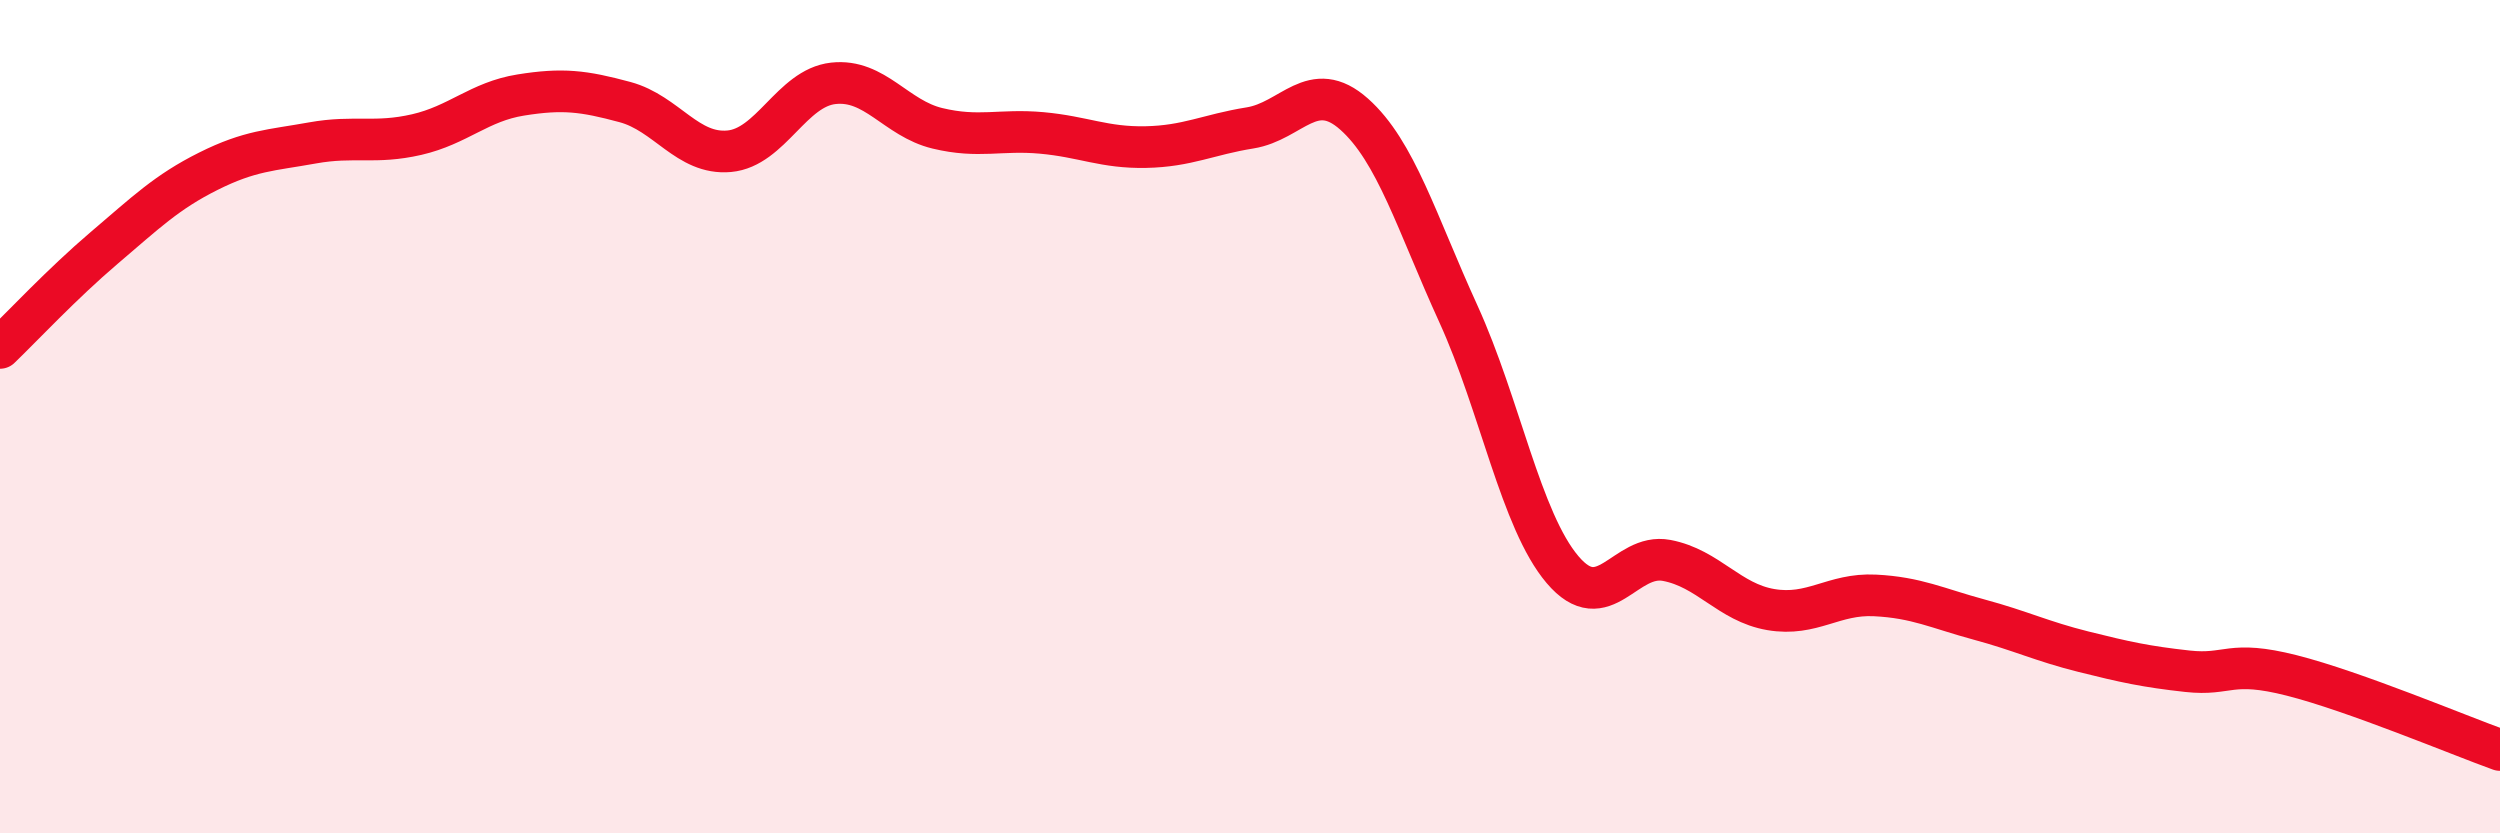
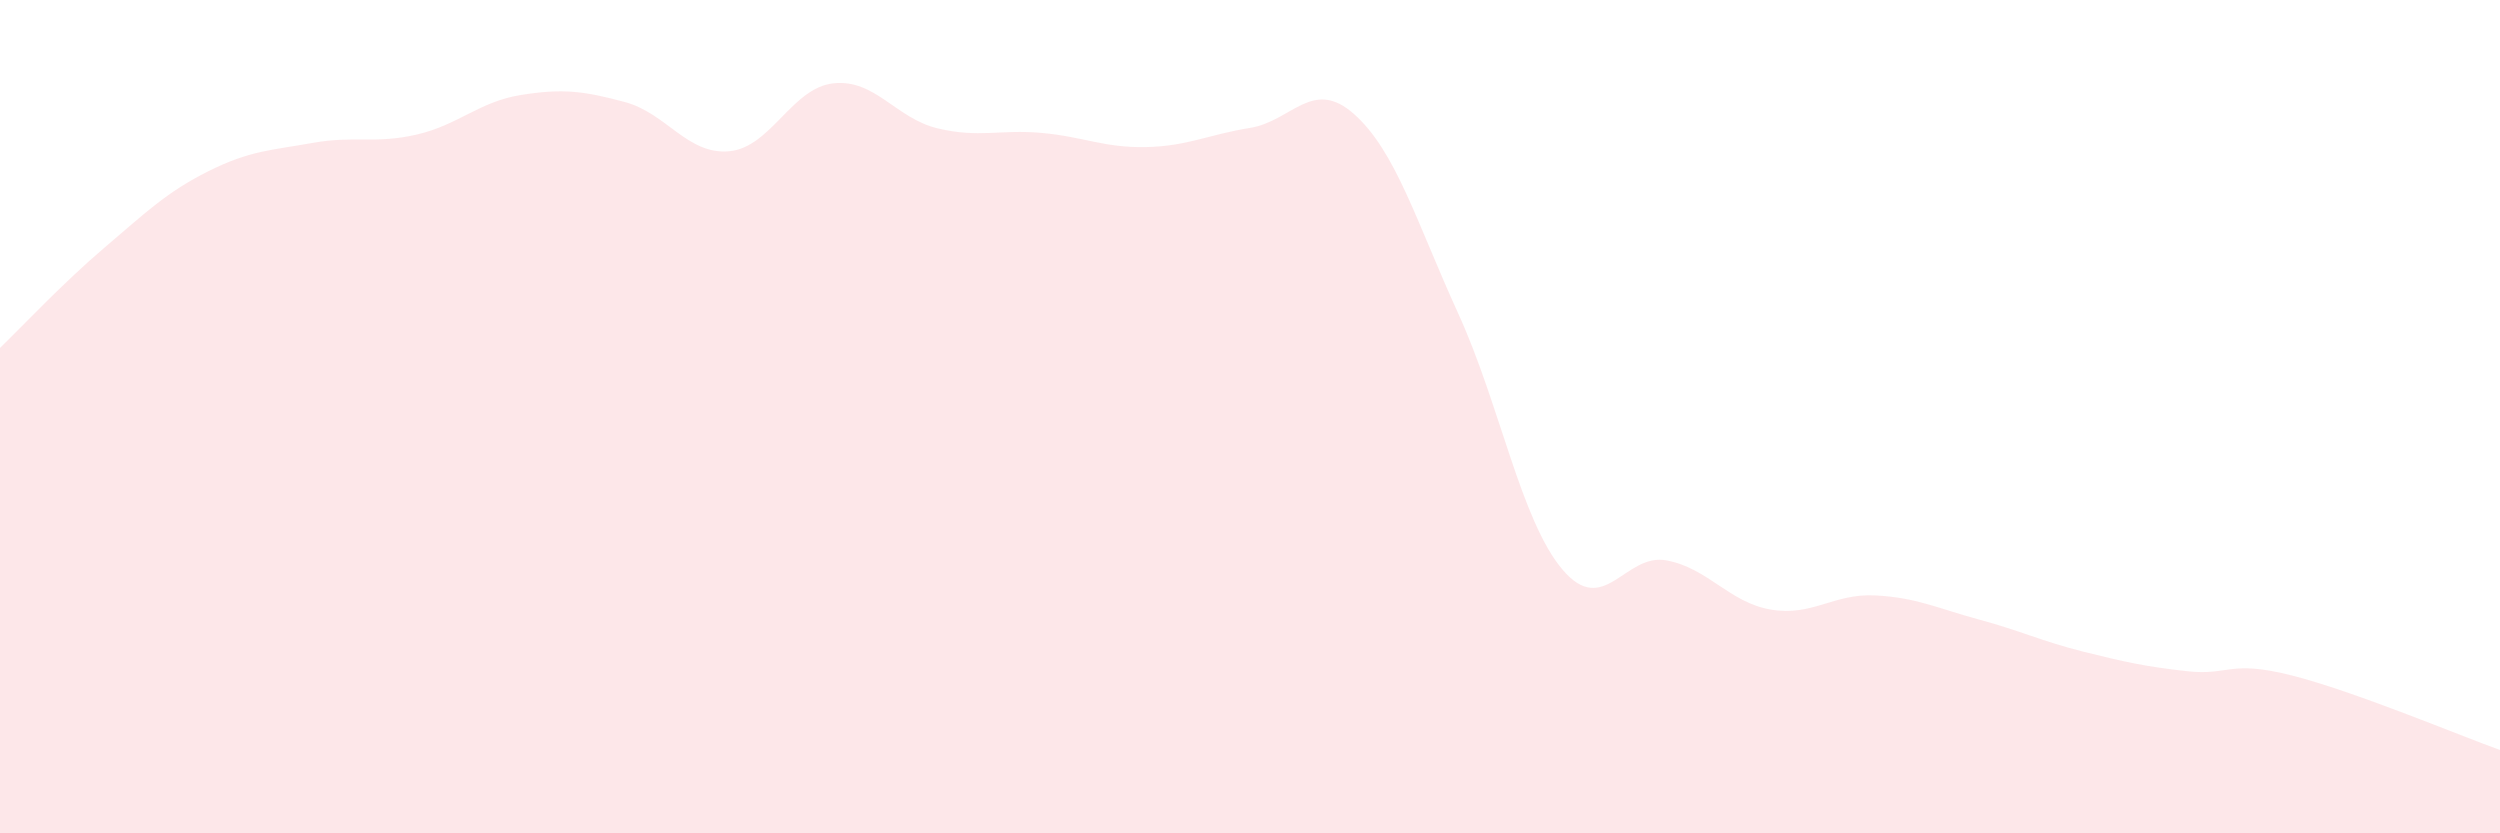
<svg xmlns="http://www.w3.org/2000/svg" width="60" height="20" viewBox="0 0 60 20">
  <path d="M 0,8.35 C 0.5,7.87 1.5,6.8 2.5,5.95 C 3.5,5.1 4,4.61 5,4.11 C 6,3.61 6.5,3.61 7.5,3.43 C 8.5,3.25 9,3.46 10,3.23 C 11,3 11.5,2.44 12.5,2.28 C 13.5,2.12 14,2.18 15,2.45 C 16,2.72 16.5,3.72 17.5,3.63 C 18.5,3.54 19,2.11 20,2 C 21,1.89 21.5,2.84 22.5,3.08 C 23.5,3.32 24,3.1 25,3.19 C 26,3.28 26.5,3.55 27.5,3.53 C 28.5,3.51 29,3.23 30,3.07 C 31,2.91 31.5,1.85 32.5,2.74 C 33.5,3.63 34,5.34 35,7.53 C 36,9.72 36.5,12.49 37.5,13.67 C 38.5,14.85 39,13.26 40,13.45 C 41,13.64 41.5,14.46 42.5,14.63 C 43.5,14.8 44,14.24 45,14.29 C 46,14.34 46.5,14.6 47.5,14.87 C 48.5,15.14 49,15.39 50,15.64 C 51,15.89 51.5,16 52.5,16.11 C 53.5,16.22 53.5,15.83 55,16.21 C 56.5,16.59 59,17.64 60,18L60 20L0 20Z" fill="#EB0A25" opacity="0.1" stroke-linecap="round" stroke-linejoin="round" />
-   <path d="M 0,8.35 C 0.5,7.87 1.5,6.8 2.5,5.95 C 3.5,5.1 4,4.61 5,4.11 C 6,3.61 6.5,3.61 7.5,3.43 C 8.5,3.25 9,3.46 10,3.23 C 11,3 11.5,2.44 12.5,2.28 C 13.5,2.12 14,2.18 15,2.45 C 16,2.72 16.5,3.72 17.5,3.63 C 18.5,3.54 19,2.11 20,2 C 21,1.89 21.5,2.84 22.5,3.08 C 23.5,3.32 24,3.1 25,3.19 C 26,3.28 26.5,3.55 27.5,3.53 C 28.5,3.51 29,3.23 30,3.07 C 31,2.91 31.5,1.85 32.5,2.74 C 33.5,3.63 34,5.34 35,7.53 C 36,9.72 36.5,12.49 37.5,13.67 C 38.5,14.85 39,13.26 40,13.45 C 41,13.64 41.5,14.46 42.5,14.63 C 43.5,14.8 44,14.24 45,14.29 C 46,14.34 46.5,14.6 47.5,14.87 C 48.5,15.14 49,15.39 50,15.64 C 51,15.89 51.5,16 52.5,16.11 C 53.5,16.22 53.5,15.83 55,16.21 C 56.5,16.59 59,17.64 60,18" stroke="#EB0A25" stroke-width="1" fill="none" stroke-linecap="round" stroke-linejoin="round" />
</svg>